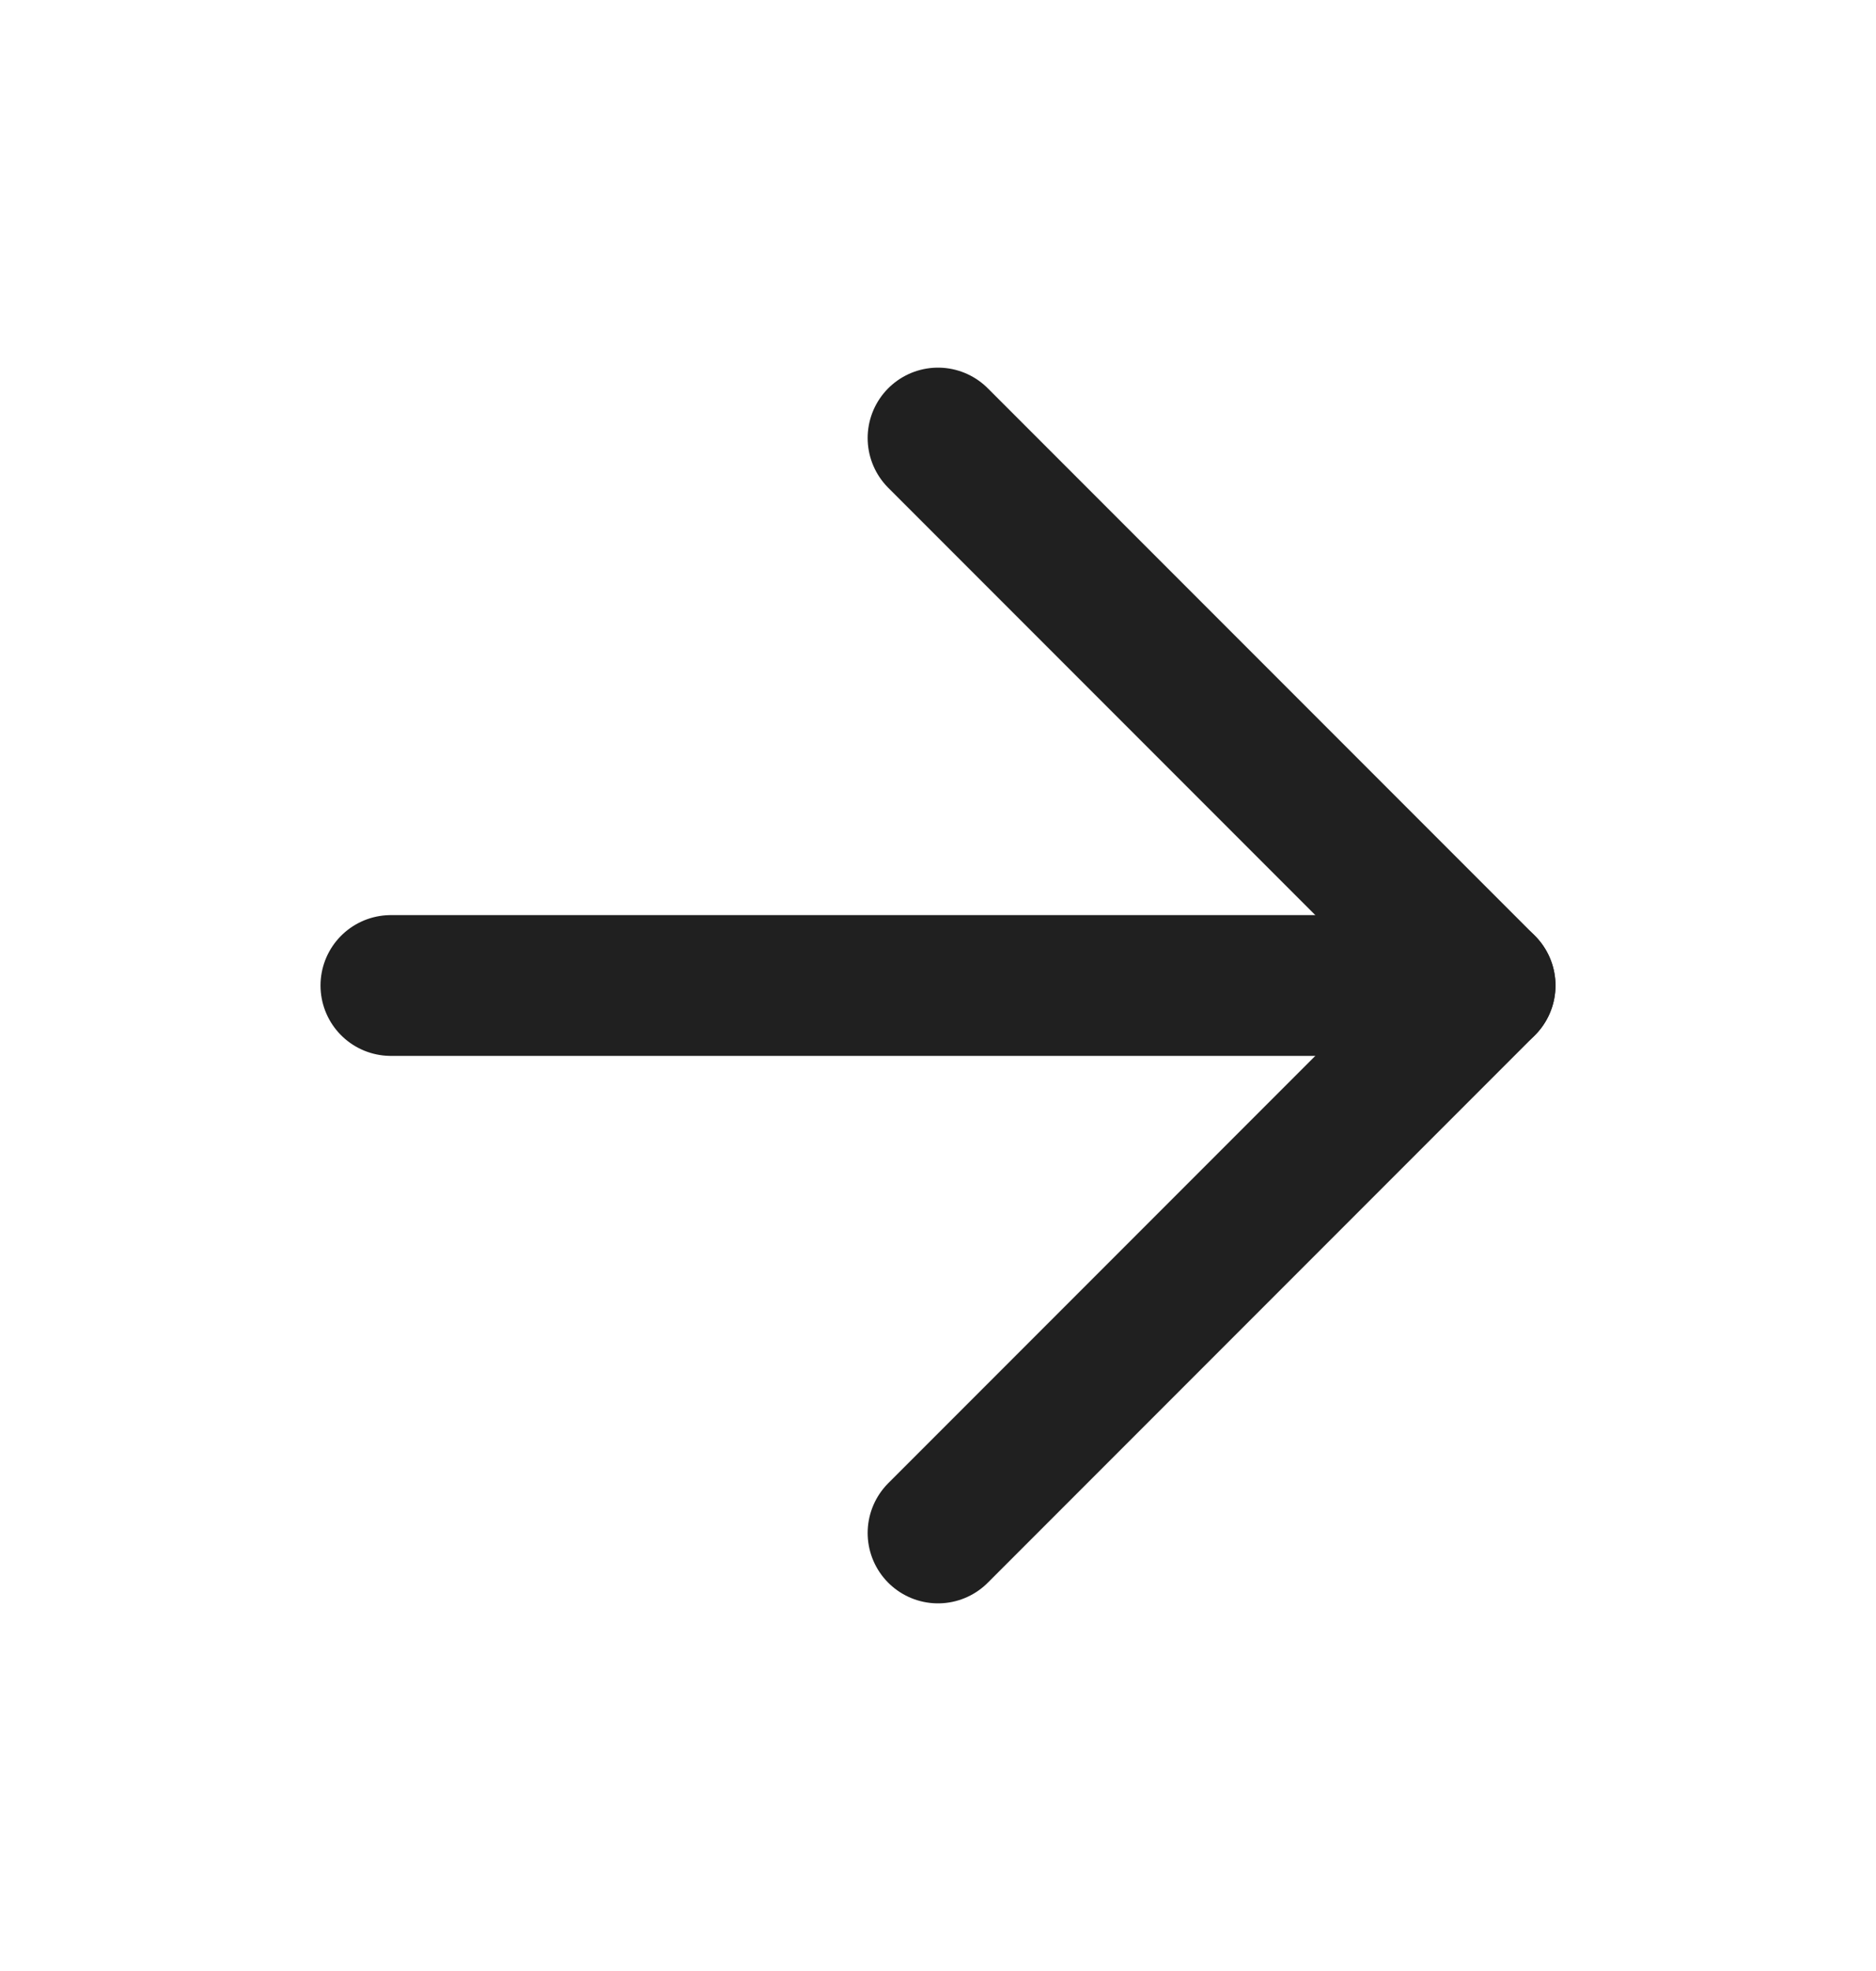
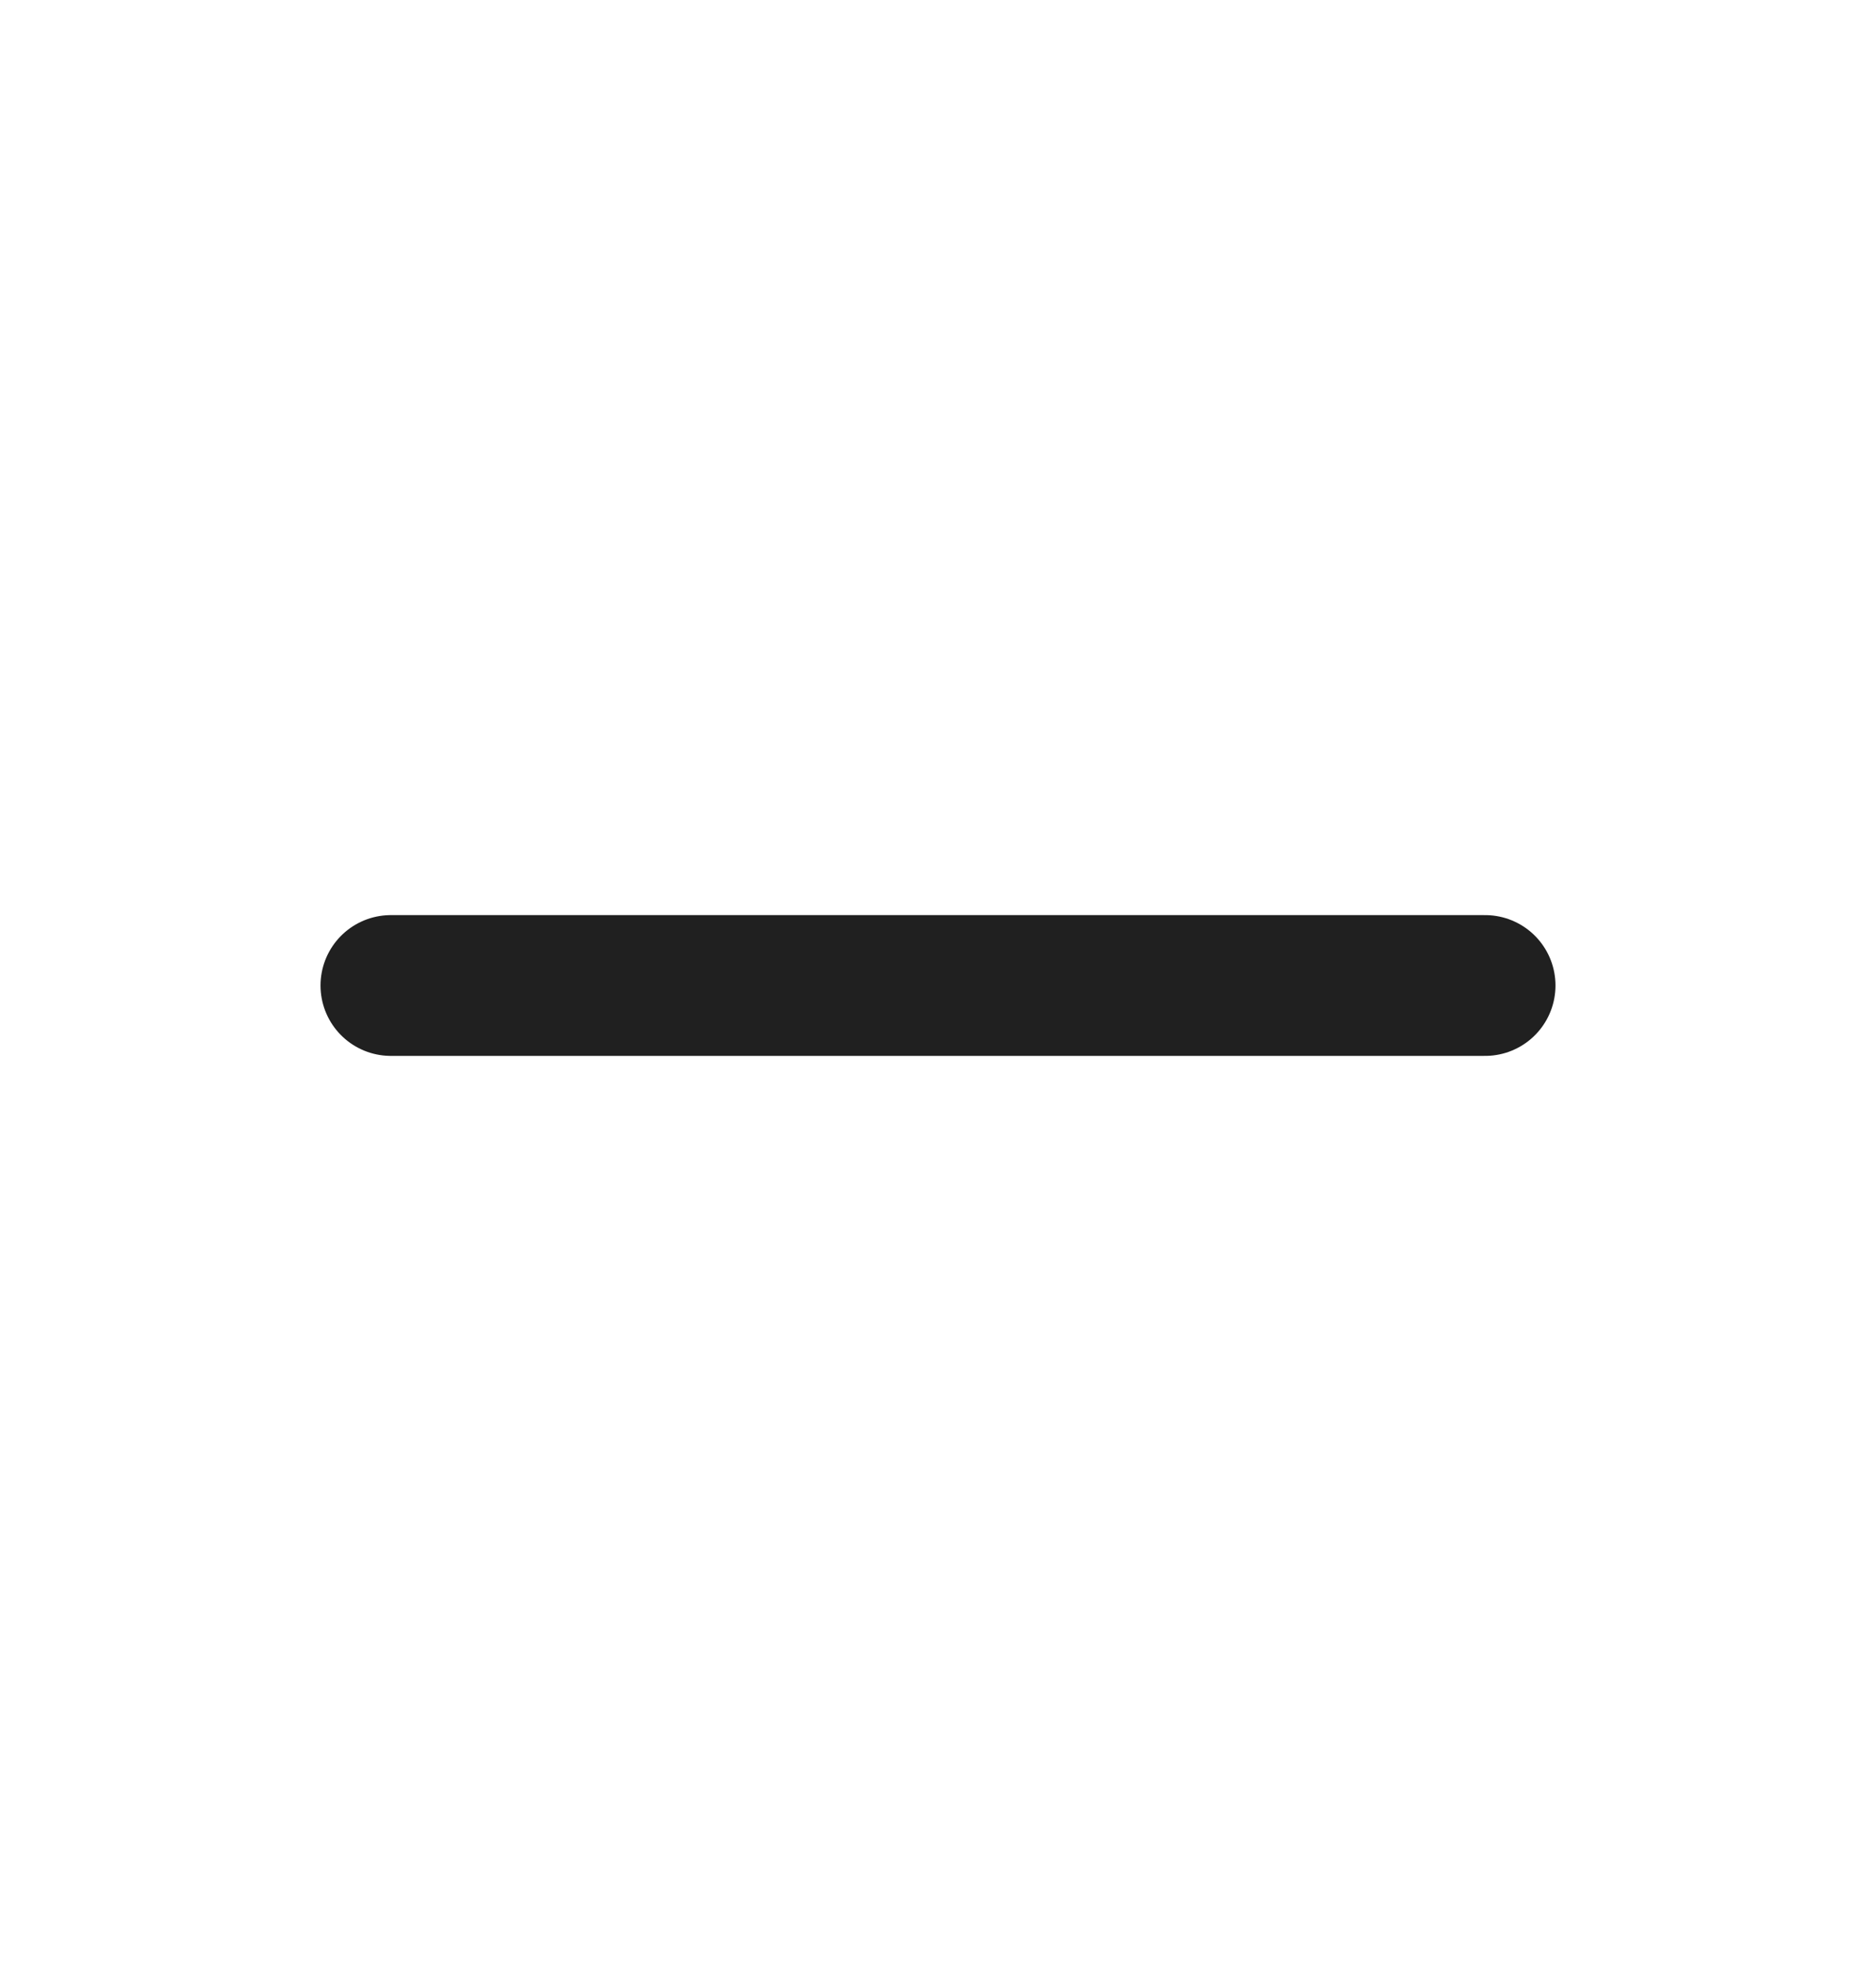
<svg xmlns="http://www.w3.org/2000/svg" width="20" height="21" viewBox="0 0 20 21" fill="none">
  <path d="M4.167 10.5H15.833" stroke="#202020" stroke-width="1.5" stroke-linecap="round" stroke-linejoin="round" />
-   <path d="M10 4.667L15.833 10.5L10 16.333" stroke="#202020" stroke-width="1.5" stroke-linecap="round" stroke-linejoin="round" />
</svg>